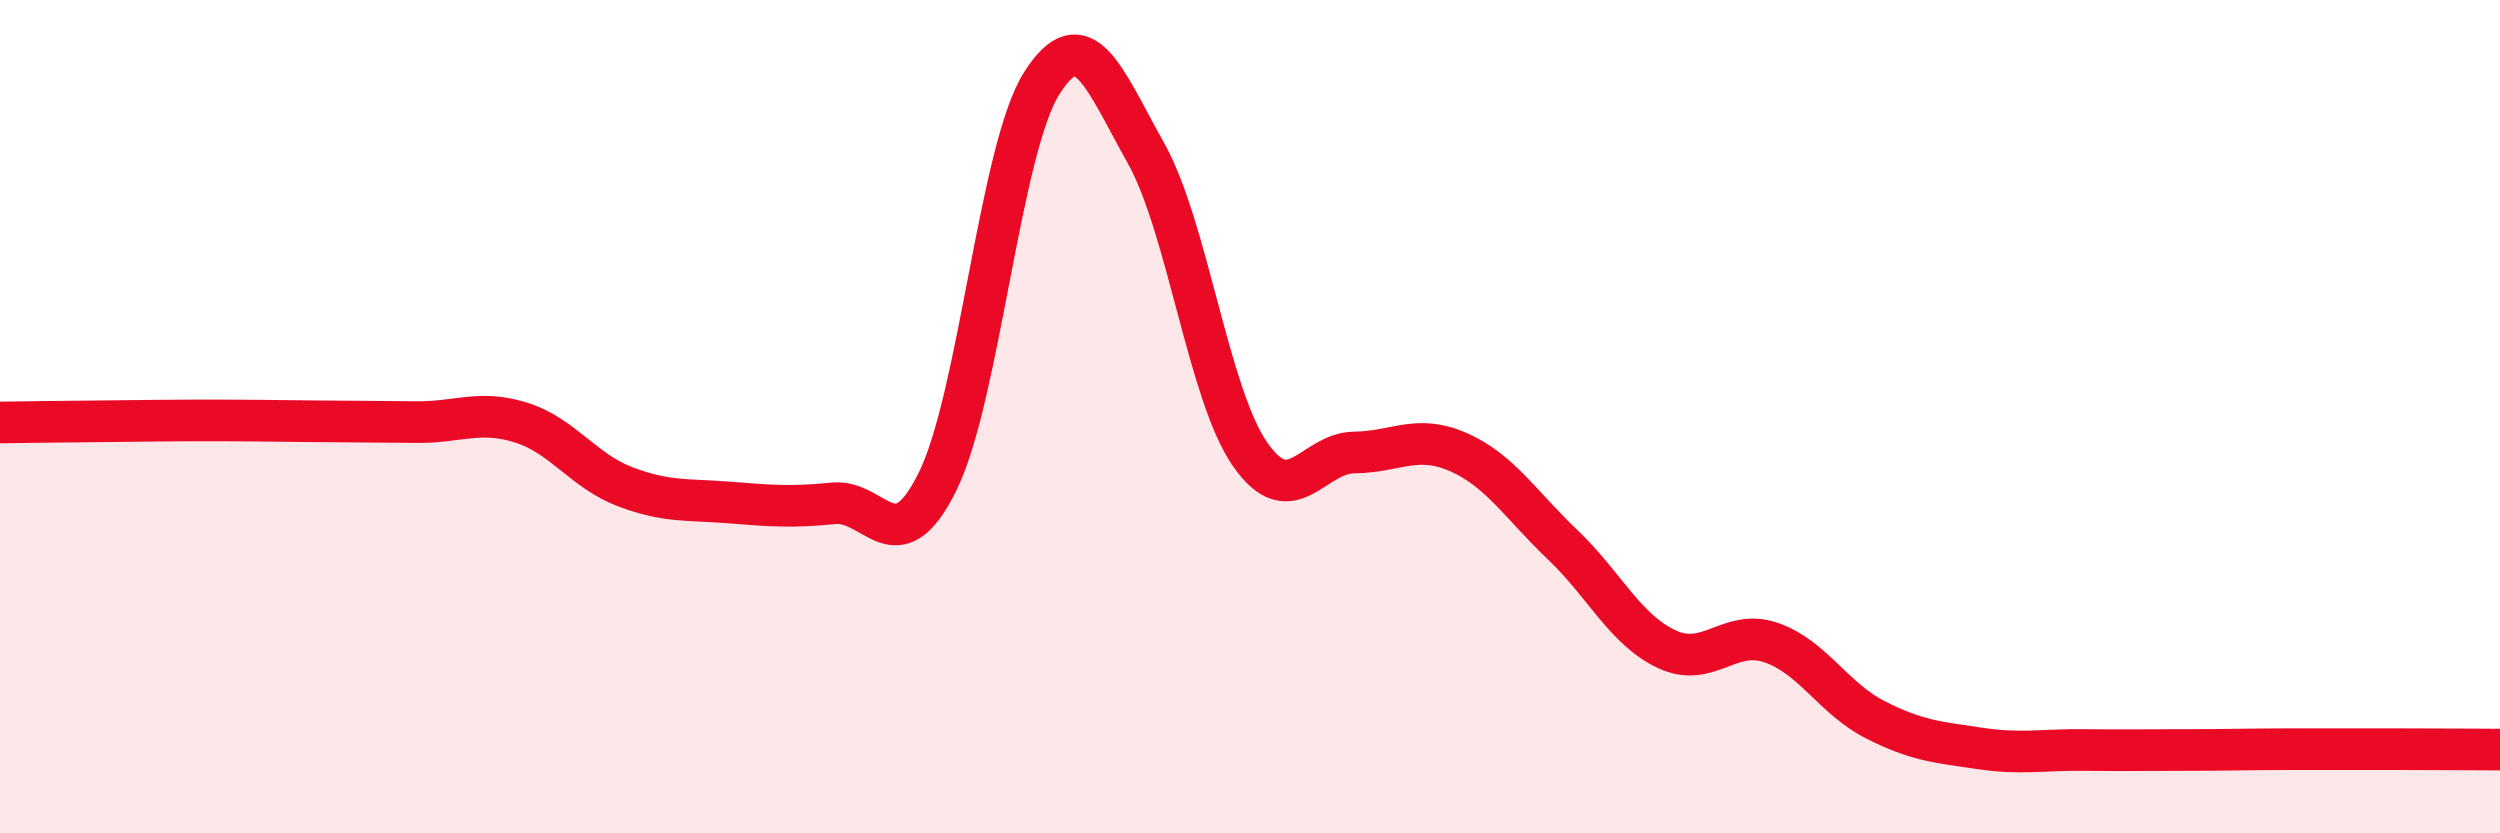
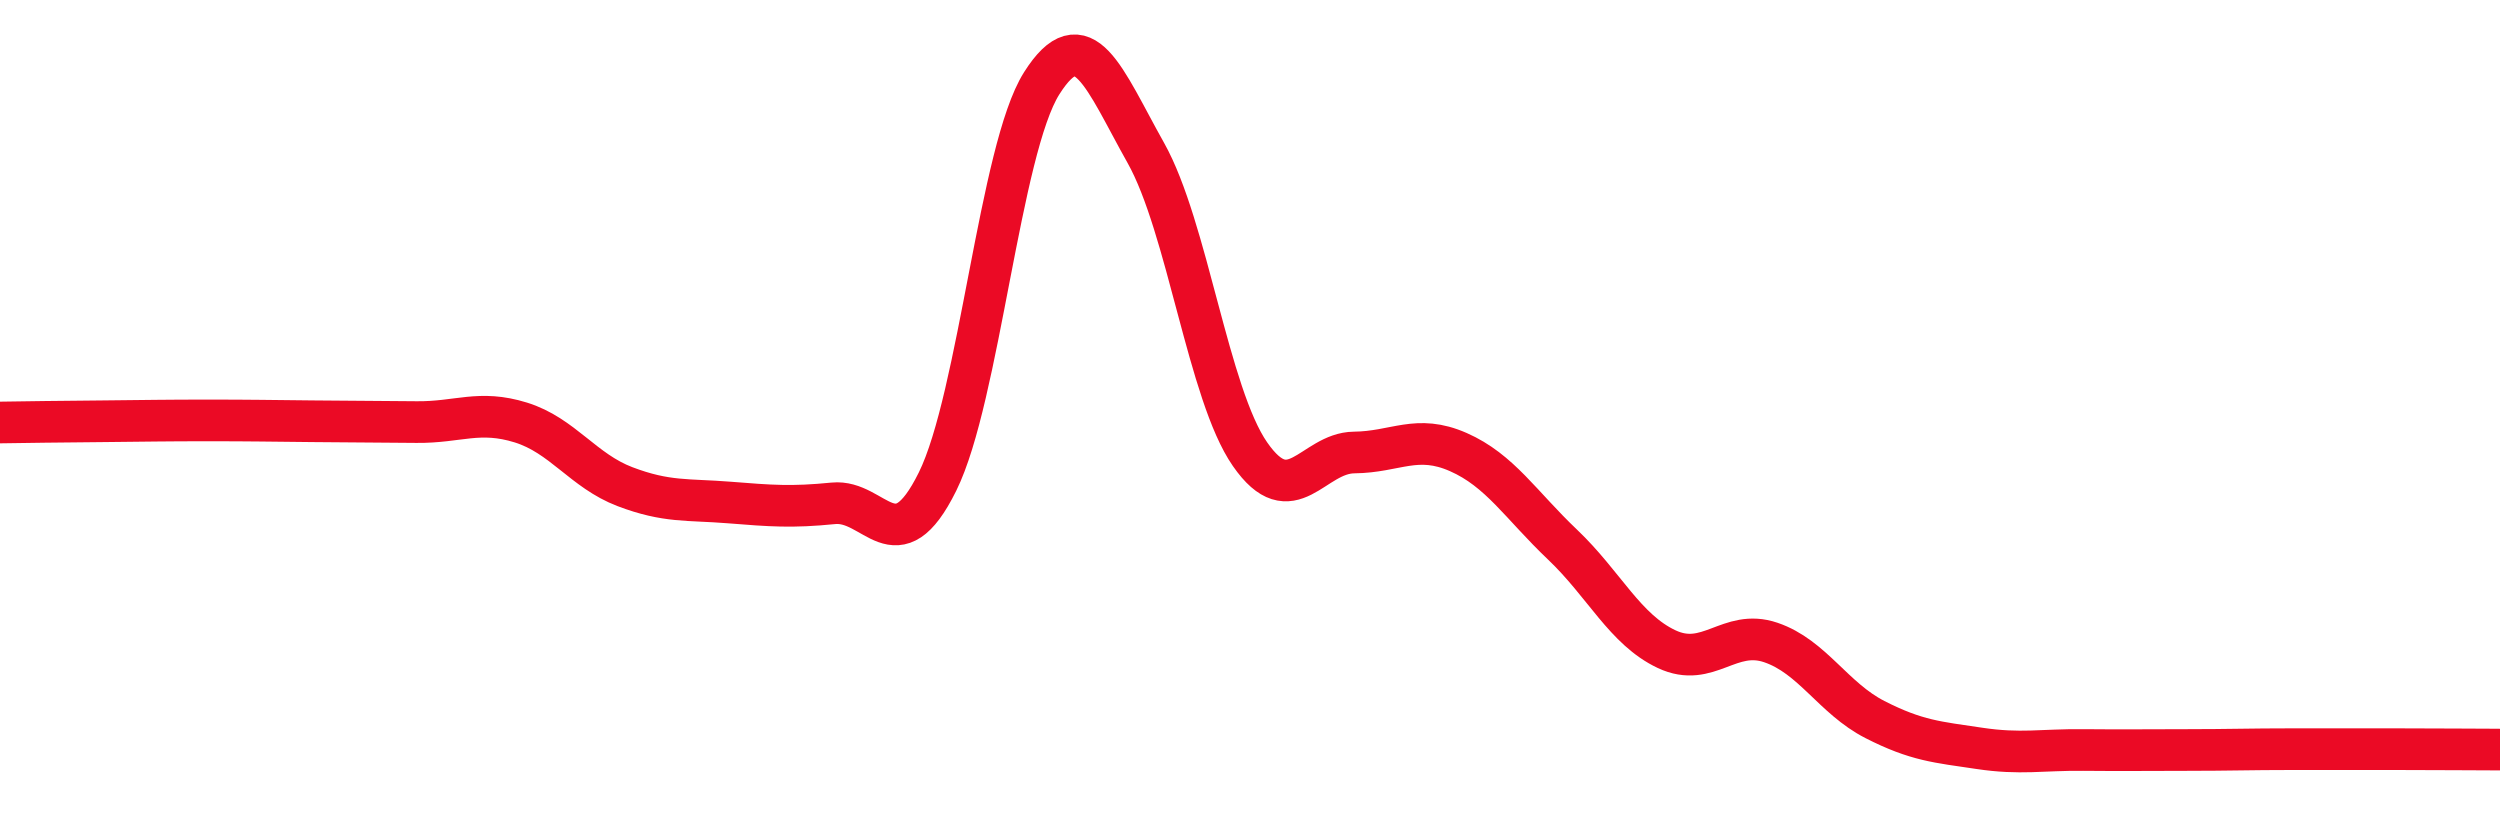
<svg xmlns="http://www.w3.org/2000/svg" width="60" height="20" viewBox="0 0 60 20">
-   <path d="M 0,10.14 C 0.5,10.13 1.5,10.12 2.5,10.11 C 3.5,10.1 4,10.09 5,10.09 C 6,10.09 6.5,10.1 7.5,10.11 C 8.5,10.12 9,10.12 10,10.13 C 11,10.14 11.5,9.83 12.5,10.14 C 13.5,10.45 14,11.3 15,11.68 C 16,12.06 16.5,11.98 17.5,12.06 C 18.5,12.14 19,12.18 20,12.08 C 21,11.98 21.5,13.58 22.5,11.56 C 23.5,9.54 24,3.58 25,2 C 26,0.42 26.5,1.89 27.5,3.67 C 28.5,5.45 29,9.46 30,10.9 C 31,12.34 31.5,10.87 32.5,10.86 C 33.5,10.85 34,10.41 35,10.85 C 36,11.29 36.5,12.12 37.5,13.07 C 38.5,14.02 39,15.11 40,15.58 C 41,16.05 41.5,15.08 42.5,15.42 C 43.5,15.76 44,16.76 45,17.27 C 46,17.78 46.5,17.81 47.5,17.96 C 48.5,18.11 49,17.99 50,18 C 51,18.01 51.5,18 52.5,18 C 53.5,18 54,17.98 55,17.98 C 56,17.98 56.5,17.98 57.5,17.98 C 58.5,17.98 59.5,17.99 60,17.99L60 20L0 20Z" fill="#EB0A25" opacity="0.1" stroke-linecap="round" stroke-linejoin="round" />
  <path d="M 0,10.14 C 0.5,10.13 1.5,10.12 2.5,10.11 C 3.5,10.1 4,10.09 5,10.09 C 6,10.09 6.5,10.1 7.5,10.11 C 8.5,10.12 9,10.12 10,10.13 C 11,10.14 11.5,9.83 12.5,10.14 C 13.5,10.45 14,11.3 15,11.68 C 16,12.06 16.5,11.98 17.5,12.06 C 18.5,12.14 19,12.18 20,12.08 C 21,11.98 21.5,13.58 22.5,11.56 C 23.5,9.54 24,3.58 25,2 C 26,0.42 26.5,1.89 27.5,3.67 C 28.5,5.45 29,9.46 30,10.9 C 31,12.34 31.5,10.87 32.5,10.86 C 33.5,10.85 34,10.41 35,10.85 C 36,11.29 36.5,12.12 37.5,13.07 C 38.5,14.02 39,15.11 40,15.58 C 41,16.05 41.5,15.08 42.5,15.42 C 43.5,15.76 44,16.76 45,17.27 C 46,17.78 46.5,17.81 47.5,17.96 C 48.5,18.11 49,17.99 50,18 C 51,18.01 51.5,18 52.5,18 C 53.5,18 54,17.98 55,17.98 C 56,17.98 56.5,17.98 57.5,17.98 C 58.5,17.98 59.5,17.99 60,17.99" stroke="#EB0A25" stroke-width="1" fill="none" stroke-linecap="round" stroke-linejoin="round" />
</svg>